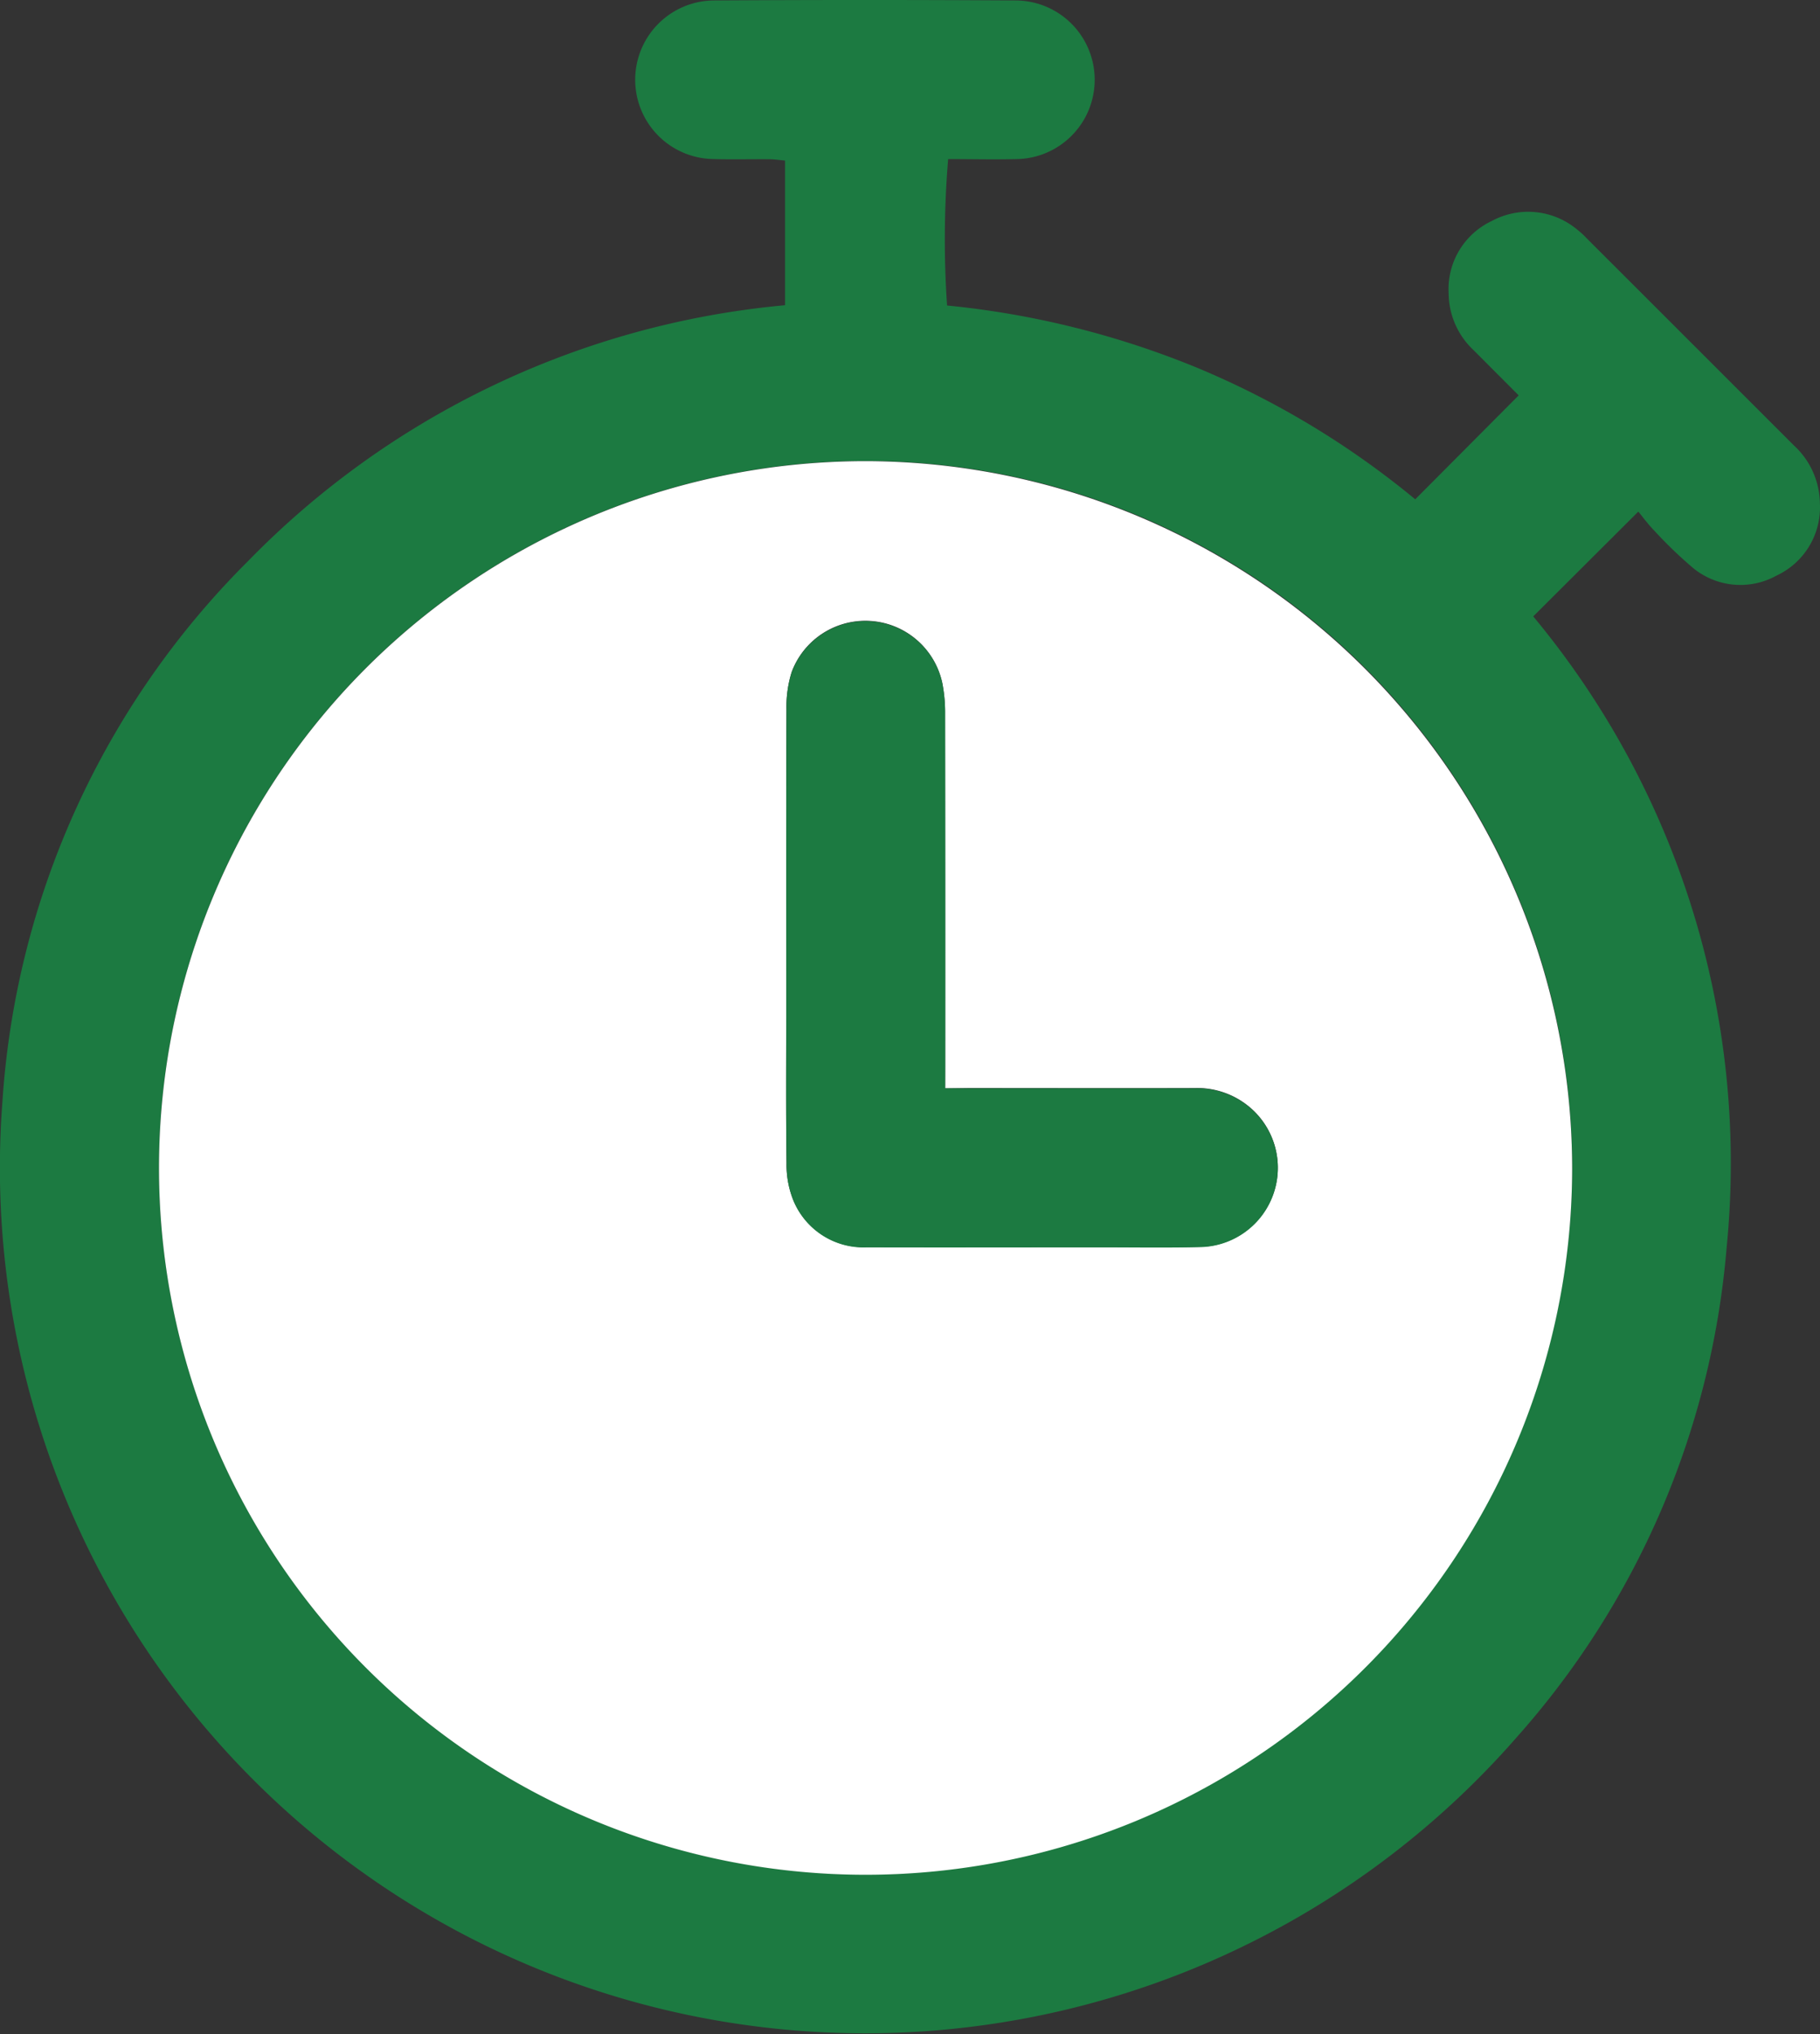
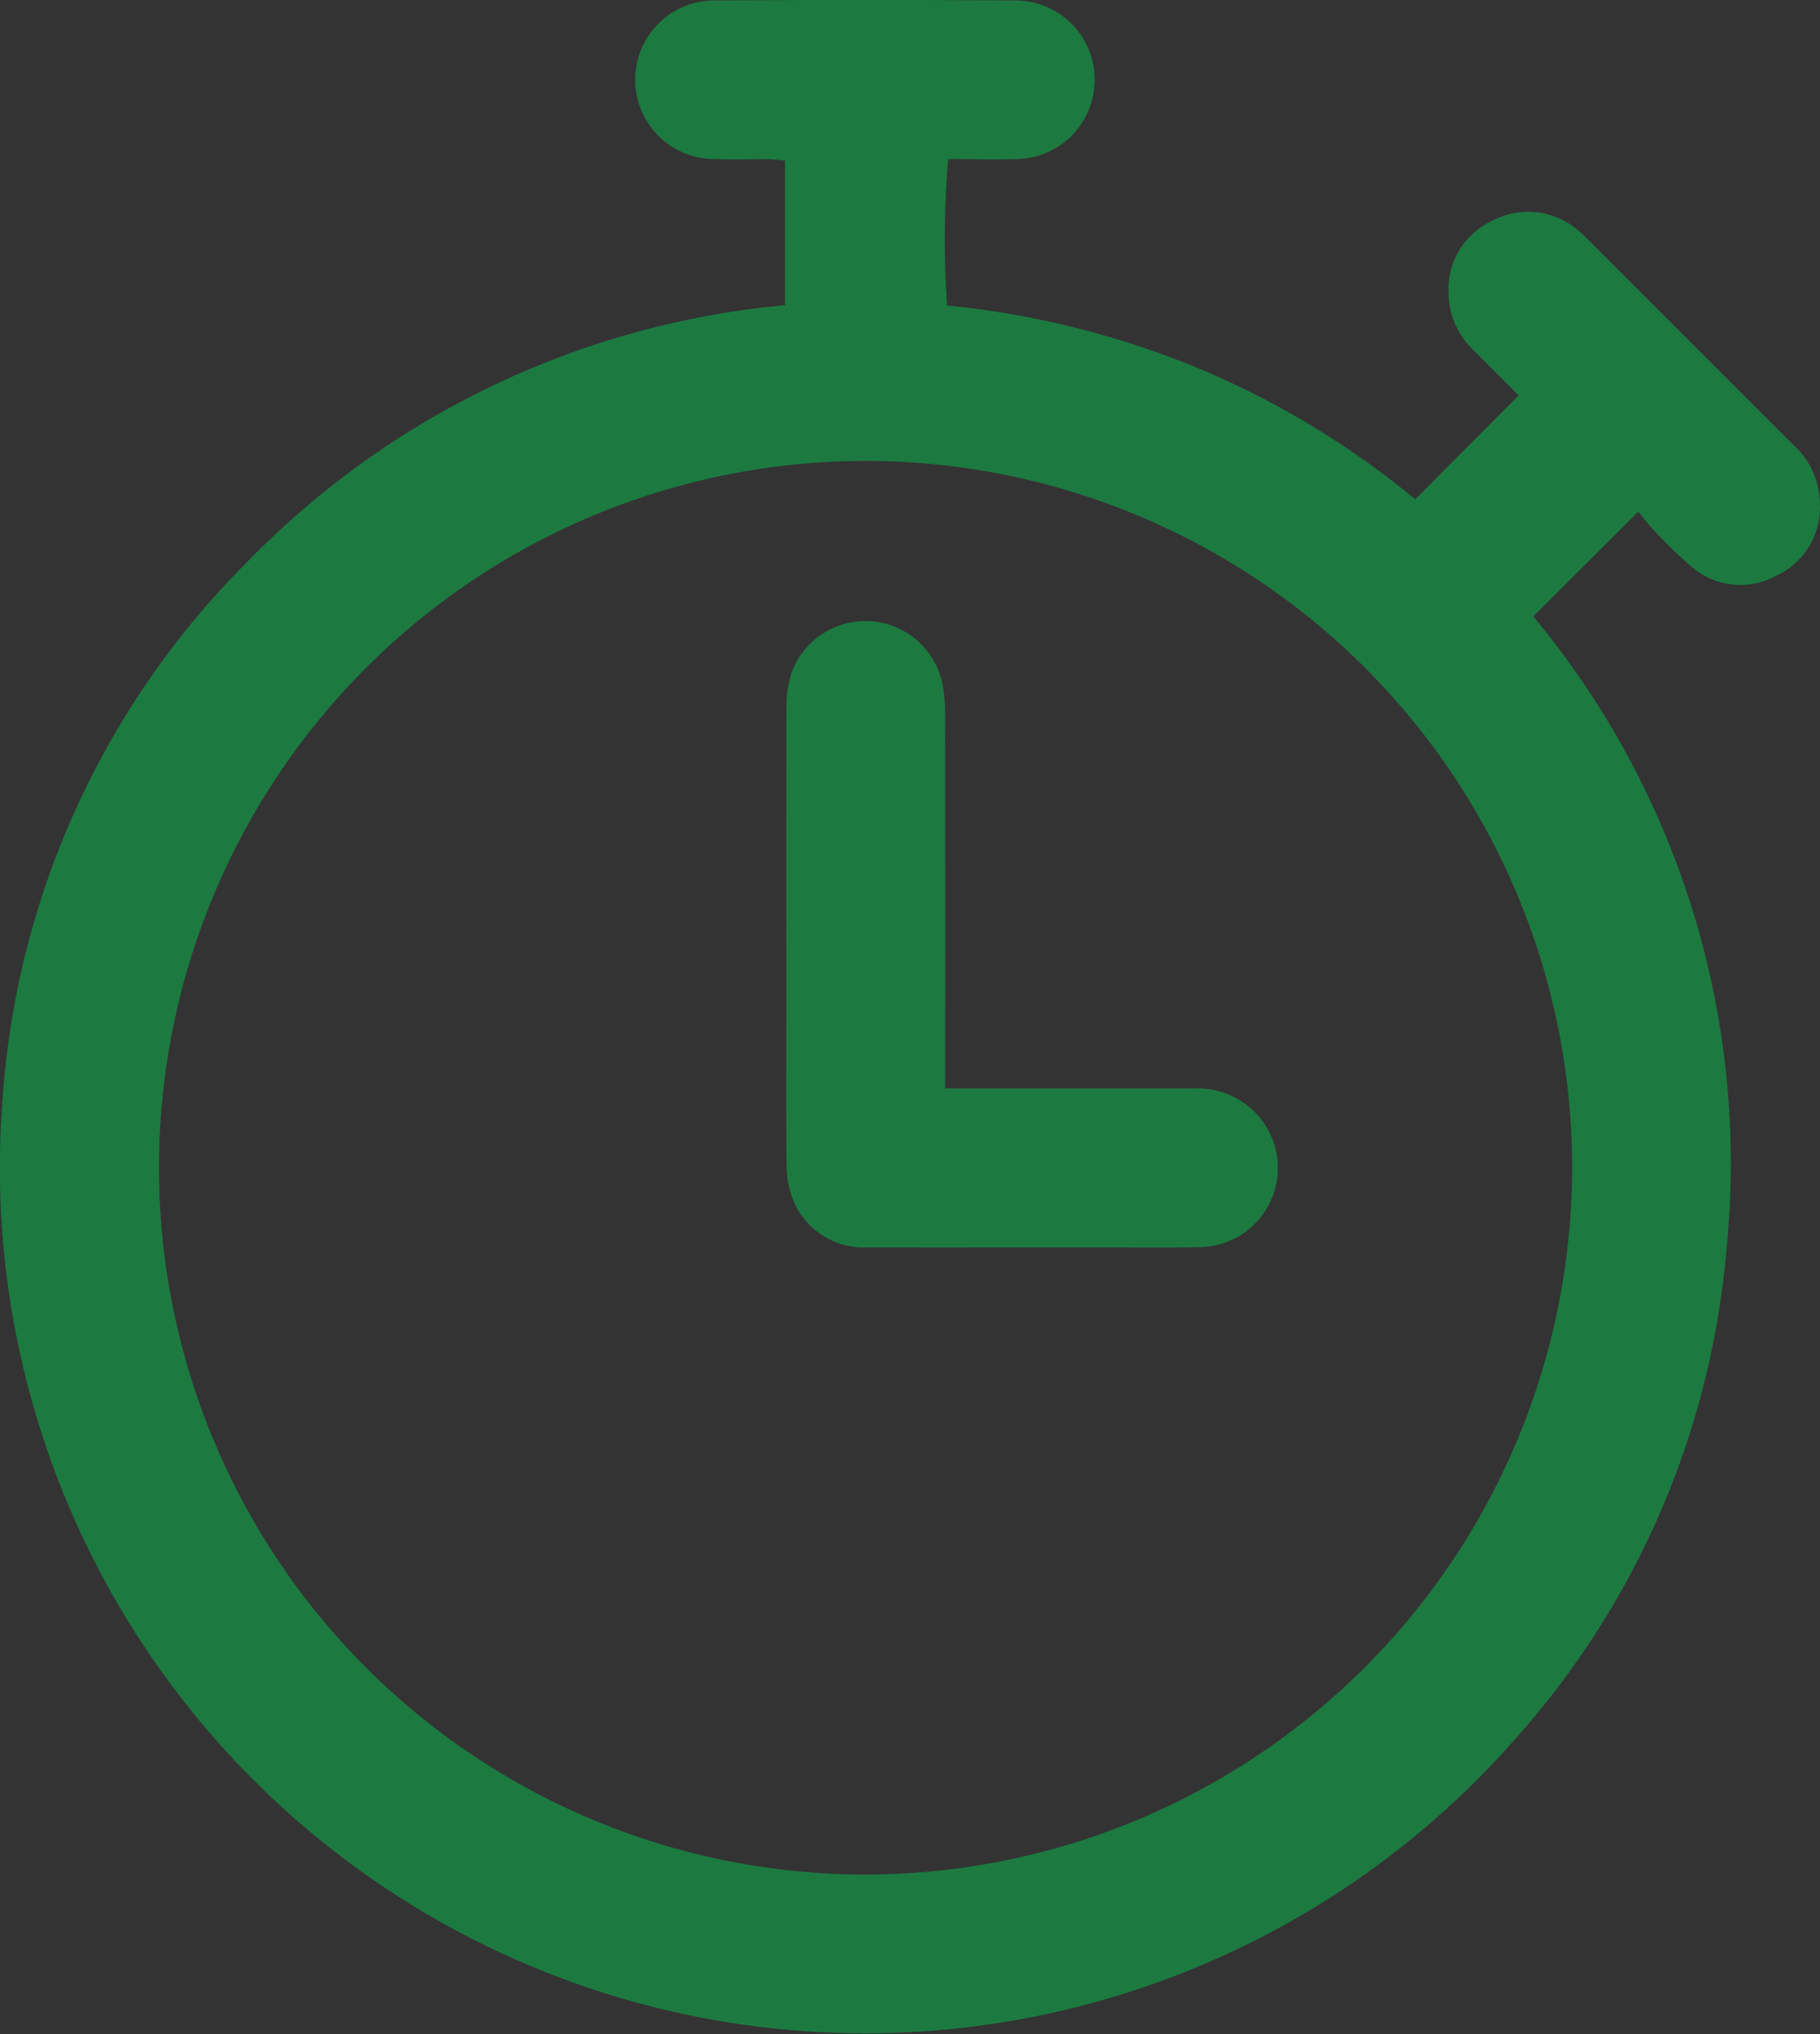
<svg xmlns="http://www.w3.org/2000/svg" width="77.695" height="86.805" viewBox="0 0 77.695 86.805">
  <rect x="0" y="0" width="77.695" height="86.805" fill="#333333" stroke="none" />
  <g id="Group_243" data-name="Group 243" transform="translate(-261.386 -6654.934)">
    <path id="Path_364" data-name="Path 364" d="M294.9,6667.959v-6.172c-.224-.021-.439-.055-.653-.057-.819-.007-1.639.016-2.457-.01a3.384,3.384,0,0,1,.031-6.766q6.48-.041,12.961,0a3.385,3.385,0,0,1,.017,6.769c-.983.024-1.968,0-2.937,0a41.46,41.46,0,0,0-.046,6.248,37.789,37.789,0,0,1,10.677,2.658,36.853,36.853,0,0,1,9.309,5.613l4.416-4.435-1.923-1.927a3.355,3.355,0,0,1-1.067-2.411,3.213,3.213,0,0,1,1.833-3.1,3.268,3.268,0,0,1,3.657.364,3.363,3.363,0,0,1,.375.342q4.436,4.431,8.869,8.863a3.423,3.423,0,0,1,1.115,2.476,3.214,3.214,0,0,1-1.855,3.085,3.181,3.181,0,0,1-3.646-.4,18.731,18.731,0,0,1-1.581-1.532c-.255-.261-.472-.561-.67-.8l-4.486,4.472a36.484,36.484,0,0,1,8.253,26.968,35.879,35.879,0,0,1-8.967,20.875,36.937,36.937,0,0,1-64.636-27.127,35.854,35.854,0,0,1,10.493-23.083A36.683,36.683,0,0,1,294.9,6667.959ZM328.5,6704.83a30.163,30.163,0,1,0-30.254,30.1A30.2,30.2,0,0,0,328.5,6704.83Z" fill="#1c7a41" />
-     <path id="Path_365" data-name="Path 365" d="M328.5,6704.83a30.163,30.163,0,1,1-30.049-30.216A30.216,30.216,0,0,1,328.5,6704.83Zm-26.764-3.452v-.986q0-7.493-.005-14.985a6.553,6.553,0,0,0-.122-1.342,3.358,3.358,0,0,0-6.428-.452,4.936,4.936,0,0,0-.221,1.576c-.017,4.261-.01,8.522-.01,12.783,0,2.2-.017,4.4.013,6.6a4.06,4.06,0,0,0,.282,1.56,3.236,3.236,0,0,0,3.148,2.021c3.329.014,6.659,0,9.989,0,1.439,0,2.879.024,4.317-.013a3.379,3.379,0,0,0,2.027-5.967,3.48,3.48,0,0,0-2.344-.808c-3.217.01-6.434,0-9.65,0Z" fill="#fff" />
    <path id="Path_366" data-name="Path 366" d="M301.733,6701.378h1c3.216,0,6.433.006,9.65,0a3.48,3.48,0,0,1,2.344.808,3.379,3.379,0,0,1-2.027,5.967c-1.438.037-2.878.013-4.317.013-3.33,0-6.66.009-9.989,0a3.236,3.236,0,0,1-3.148-2.021,4.06,4.06,0,0,1-.282-1.56c-.03-2.2-.013-4.4-.013-6.6,0-4.261-.007-8.522.01-12.783a4.936,4.936,0,0,1,.221-1.576,3.358,3.358,0,0,1,6.428.452,6.553,6.553,0,0,1,.122,1.342q.012,7.492.005,14.985Z" fill="#1c7a41" />
  </g>
</svg>